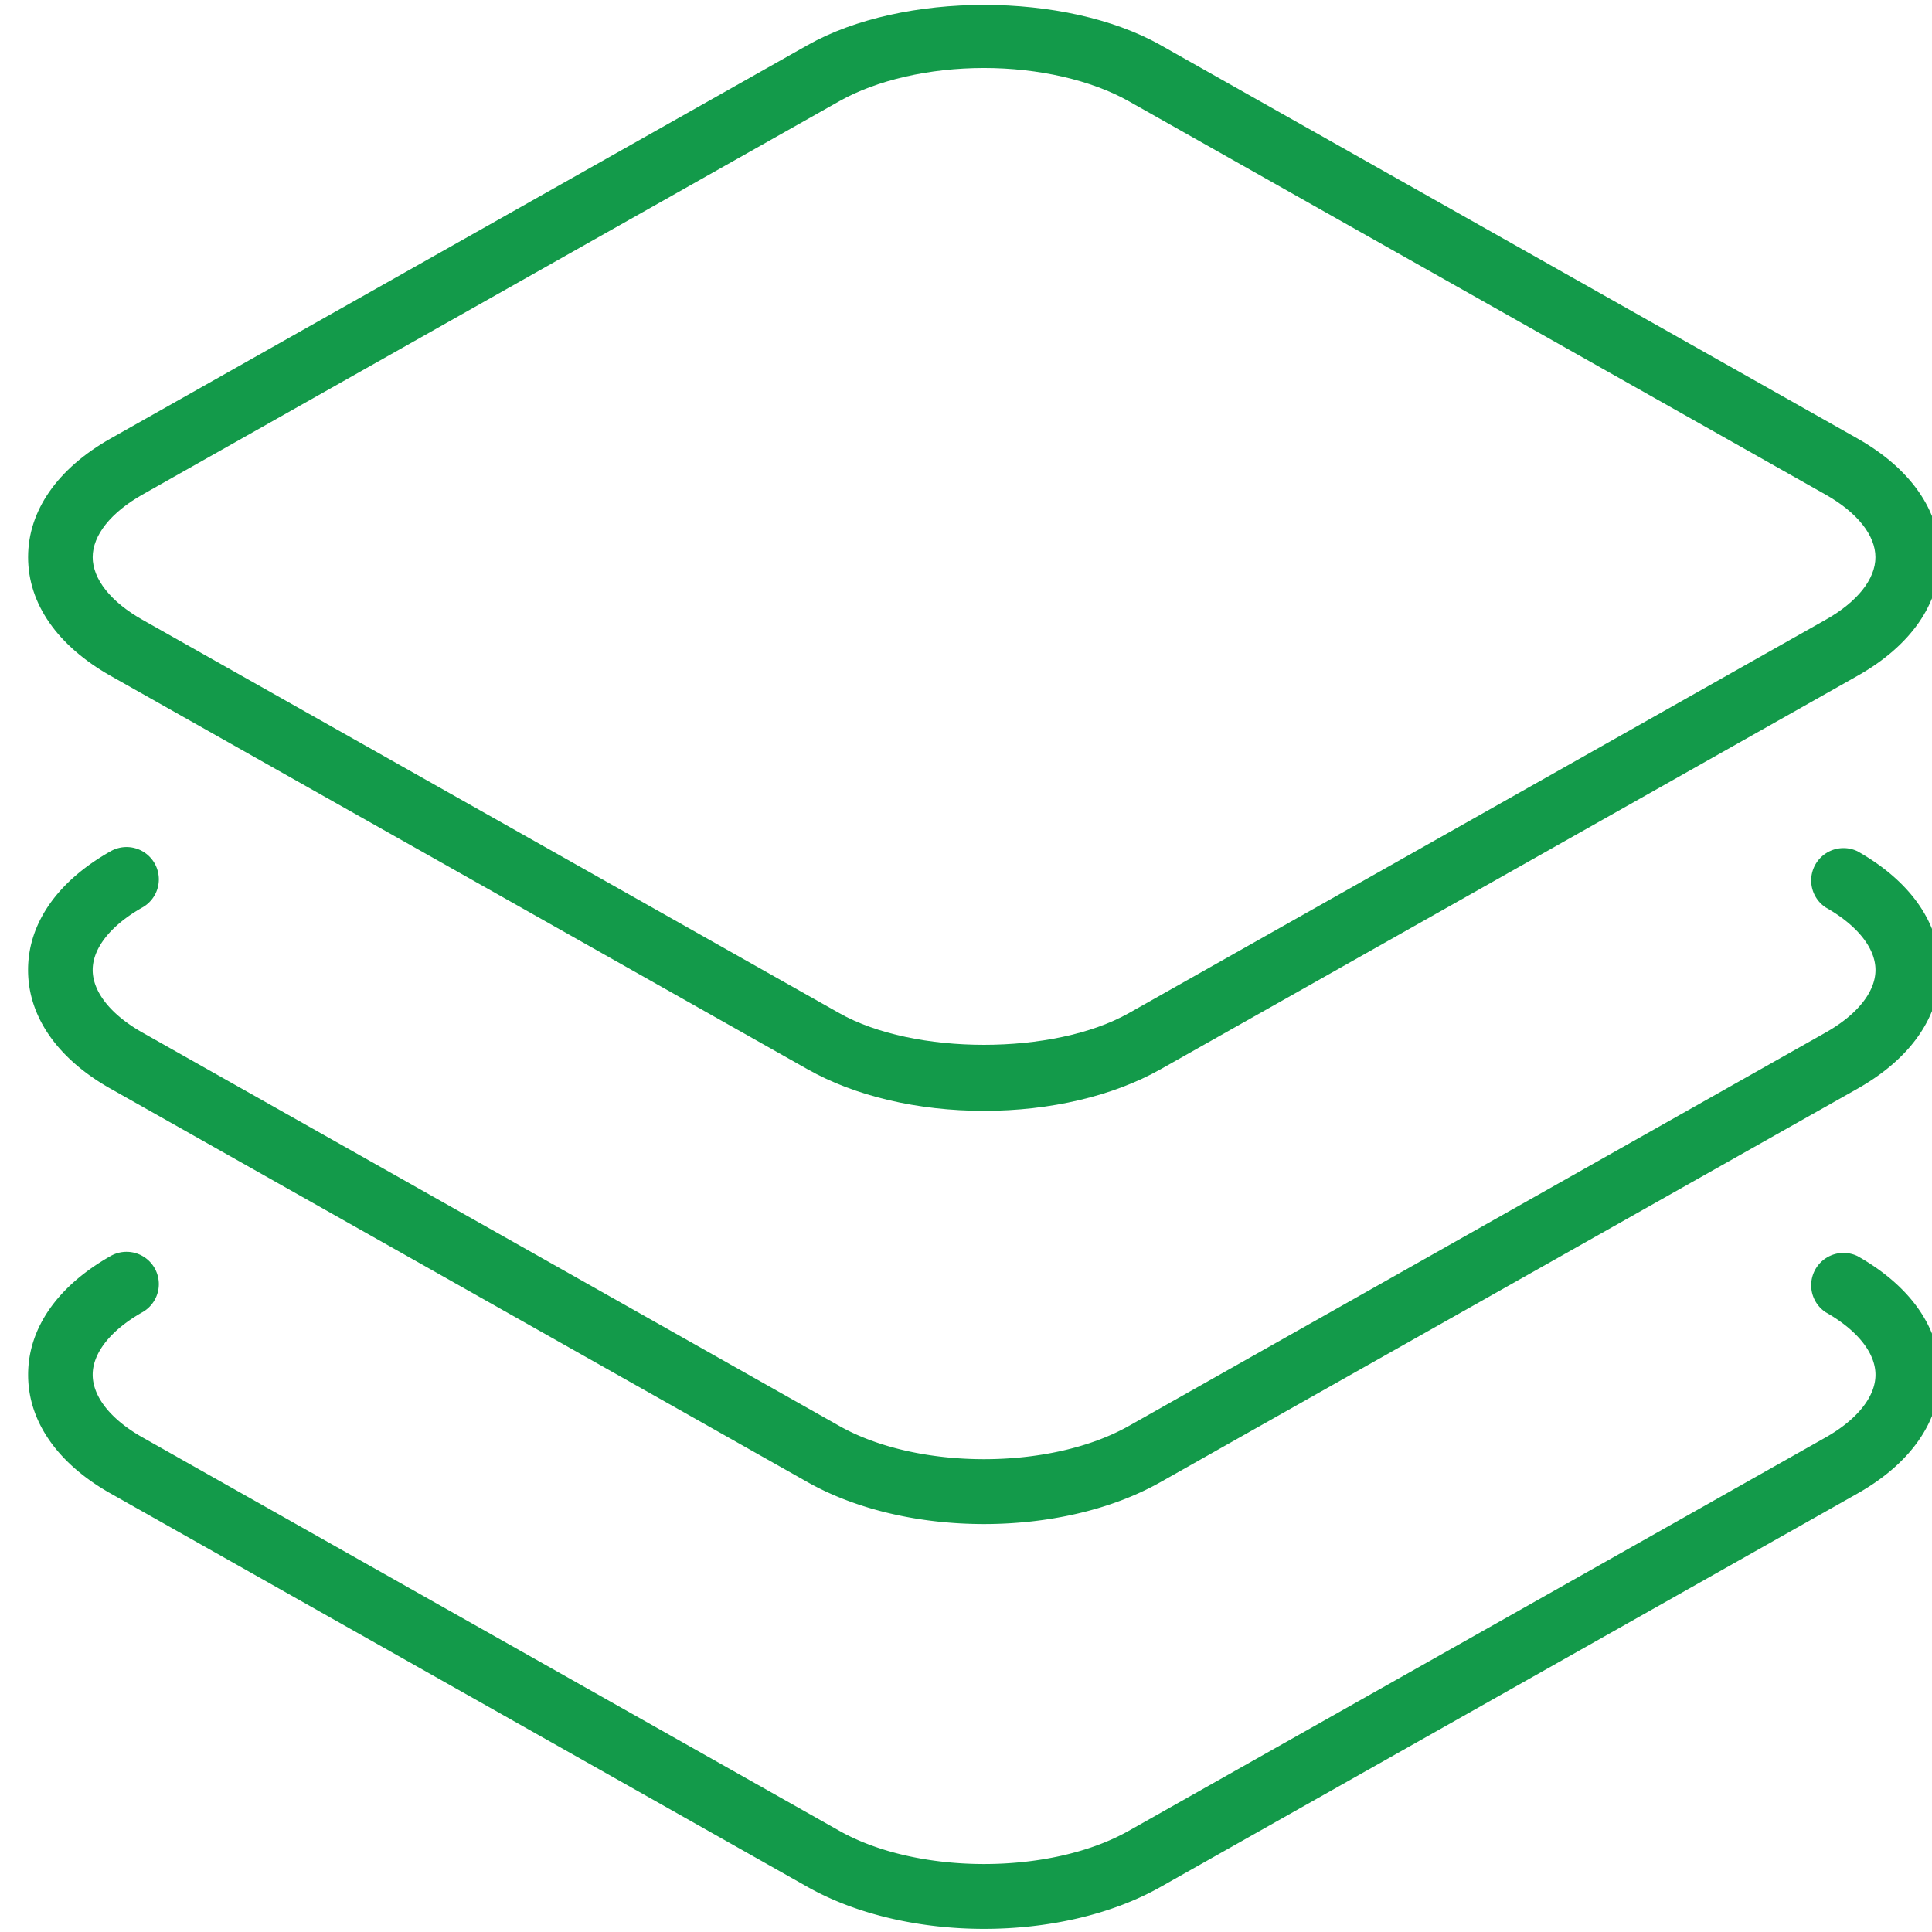
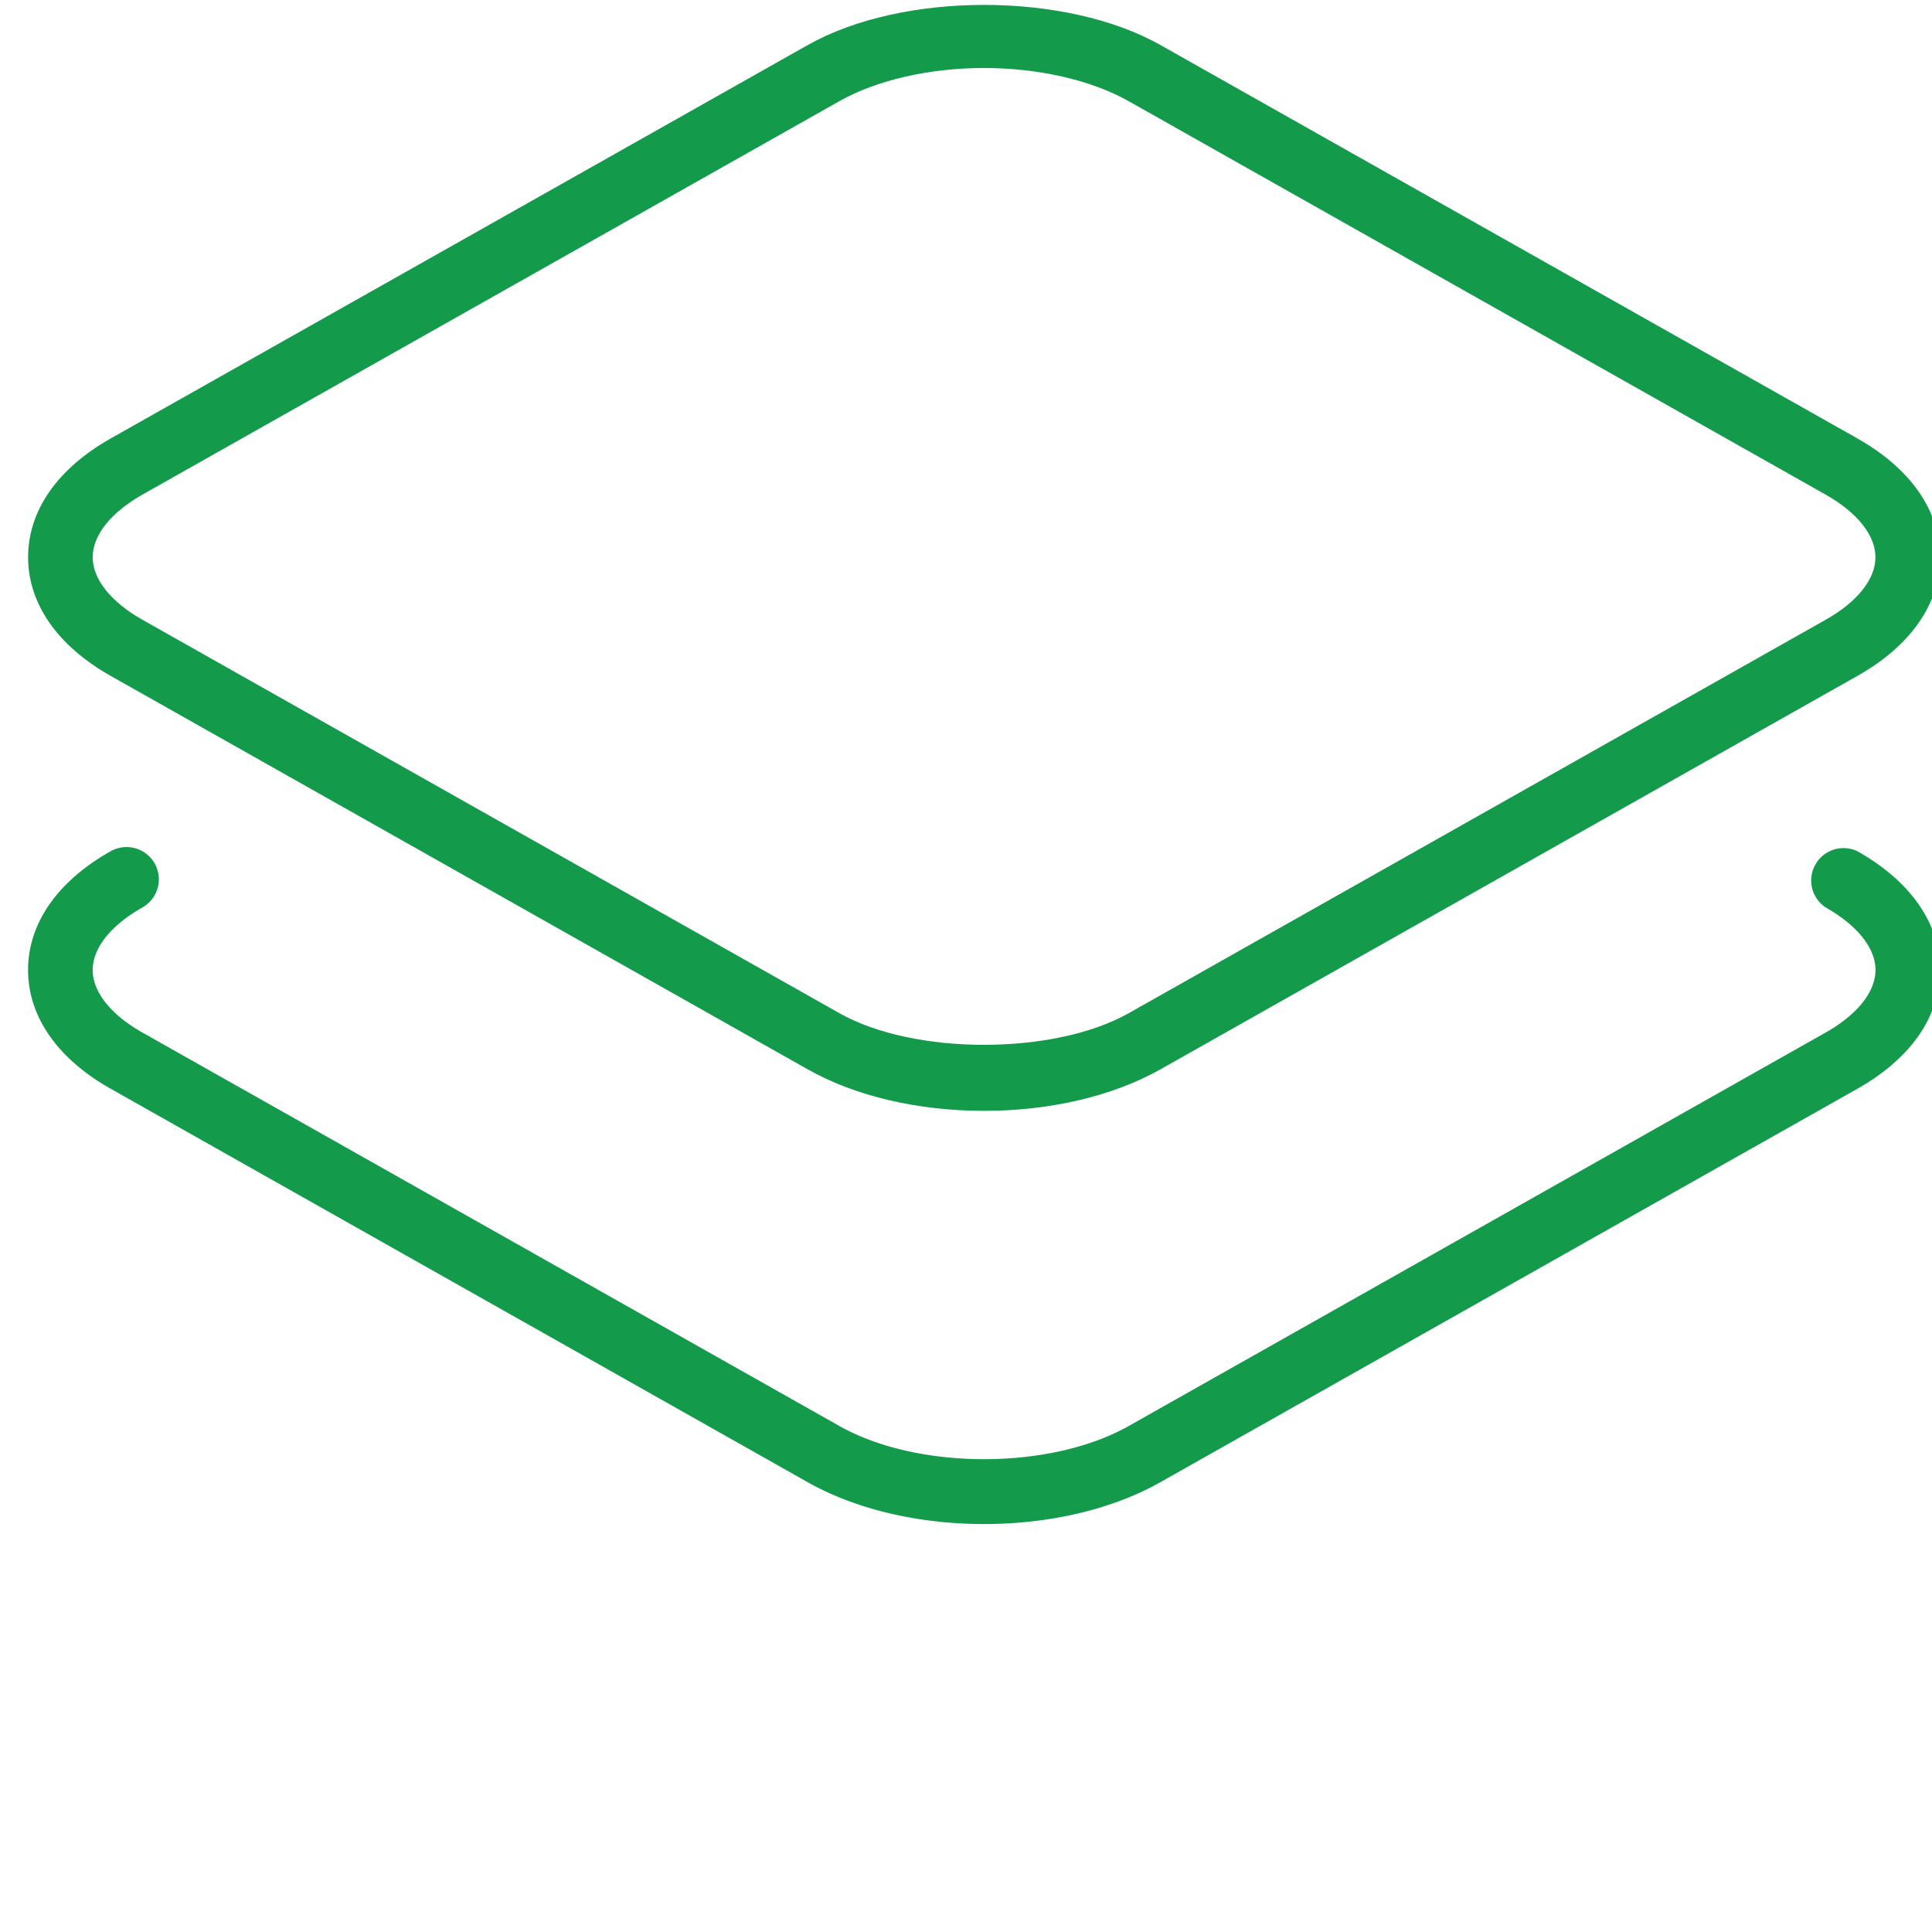
<svg xmlns="http://www.w3.org/2000/svg" width="72" height="72" fill="none">
  <g clip-path="url(#a)" fill="#139A4A">
    <path d="M69.221 16.34 43.25 1.68c-3.534-1.995-9.61-1.997-13.15 0L4.125 16.34c-1.986 1.122-3.078 2.693-3.078 4.425 0 1.733 1.094 3.303 3.078 4.424l25.972 14.66c1.769 1 4.104 1.549 6.575 1.549 2.472 0 4.808-.552 6.576-1.548l25.972-14.661c1.987-1.12 3.08-2.691 3.08-4.424 0-1.732-1.095-3.303-3.08-4.425zm-1.183 6.756L42.066 37.757c-2.786 1.573-8.001 1.575-10.787 0L5.308 23.097c-1.18-.667-1.854-1.517-1.854-2.332 0-.817.675-1.665 1.854-2.333L31.279 3.771c1.393-.787 3.36-1.237 5.391-1.237 2.034 0 4 .452 5.394 1.237l25.971 14.661c1.18.666 1.857 1.517 1.857 2.333.002.815-.673 1.665-1.854 2.331z" />
    <path d="M69.221 31.723a1.206 1.206 0 0 0-1.183 2.095c1.179.666 1.856 1.516 1.856 2.33 0 .815-.677 1.665-1.856 2.331L42.066 53.142c-2.92 1.649-7.861 1.651-10.786 0L5.308 38.48c-1.18-.666-1.854-1.517-1.854-2.331 0-.815.675-1.666 1.854-2.331a1.203 1.203 0 0 0-1.184-2.095c-1.986 1.12-3.078 2.693-3.078 4.425 0 1.733 1.092 3.306 3.078 4.426l25.972 14.661c1.843 1.04 4.21 1.562 6.575 1.562 2.367 0 4.734-.52 6.576-1.562l25.972-14.66c1.987-1.121 3.08-2.694 3.08-4.427 0-1.732-1.093-3.305-3.078-4.425z" />
-     <path d="M69.221 46.809a1.206 1.206 0 0 0-1.183 2.095c1.179.666 1.856 1.516 1.856 2.33 0 .815-.677 1.666-1.856 2.334L42.066 68.229c-2.92 1.65-7.862 1.651-10.787 0L5.308 53.566c-1.18-.666-1.854-1.517-1.854-2.334 0-.814.675-1.664 1.854-2.33a1.203 1.203 0 0 0-1.184-2.095c-1.982 1.122-3.076 2.693-3.076 4.428 0 1.734 1.092 3.305 3.078 4.425l25.972 14.662c1.843 1.039 4.21 1.561 6.575 1.561 2.367 0 4.734-.52 6.576-1.561L69.221 55.66c1.987-1.122 3.08-2.693 3.08-4.425 0-1.733-1.095-3.306-3.08-4.426z" />
  </g>
  <defs>
    <clipPath id="a">
      <path fill="#fff" d="M0 0h72v72H0z" />
    </clipPath>
  </defs>
</svg>